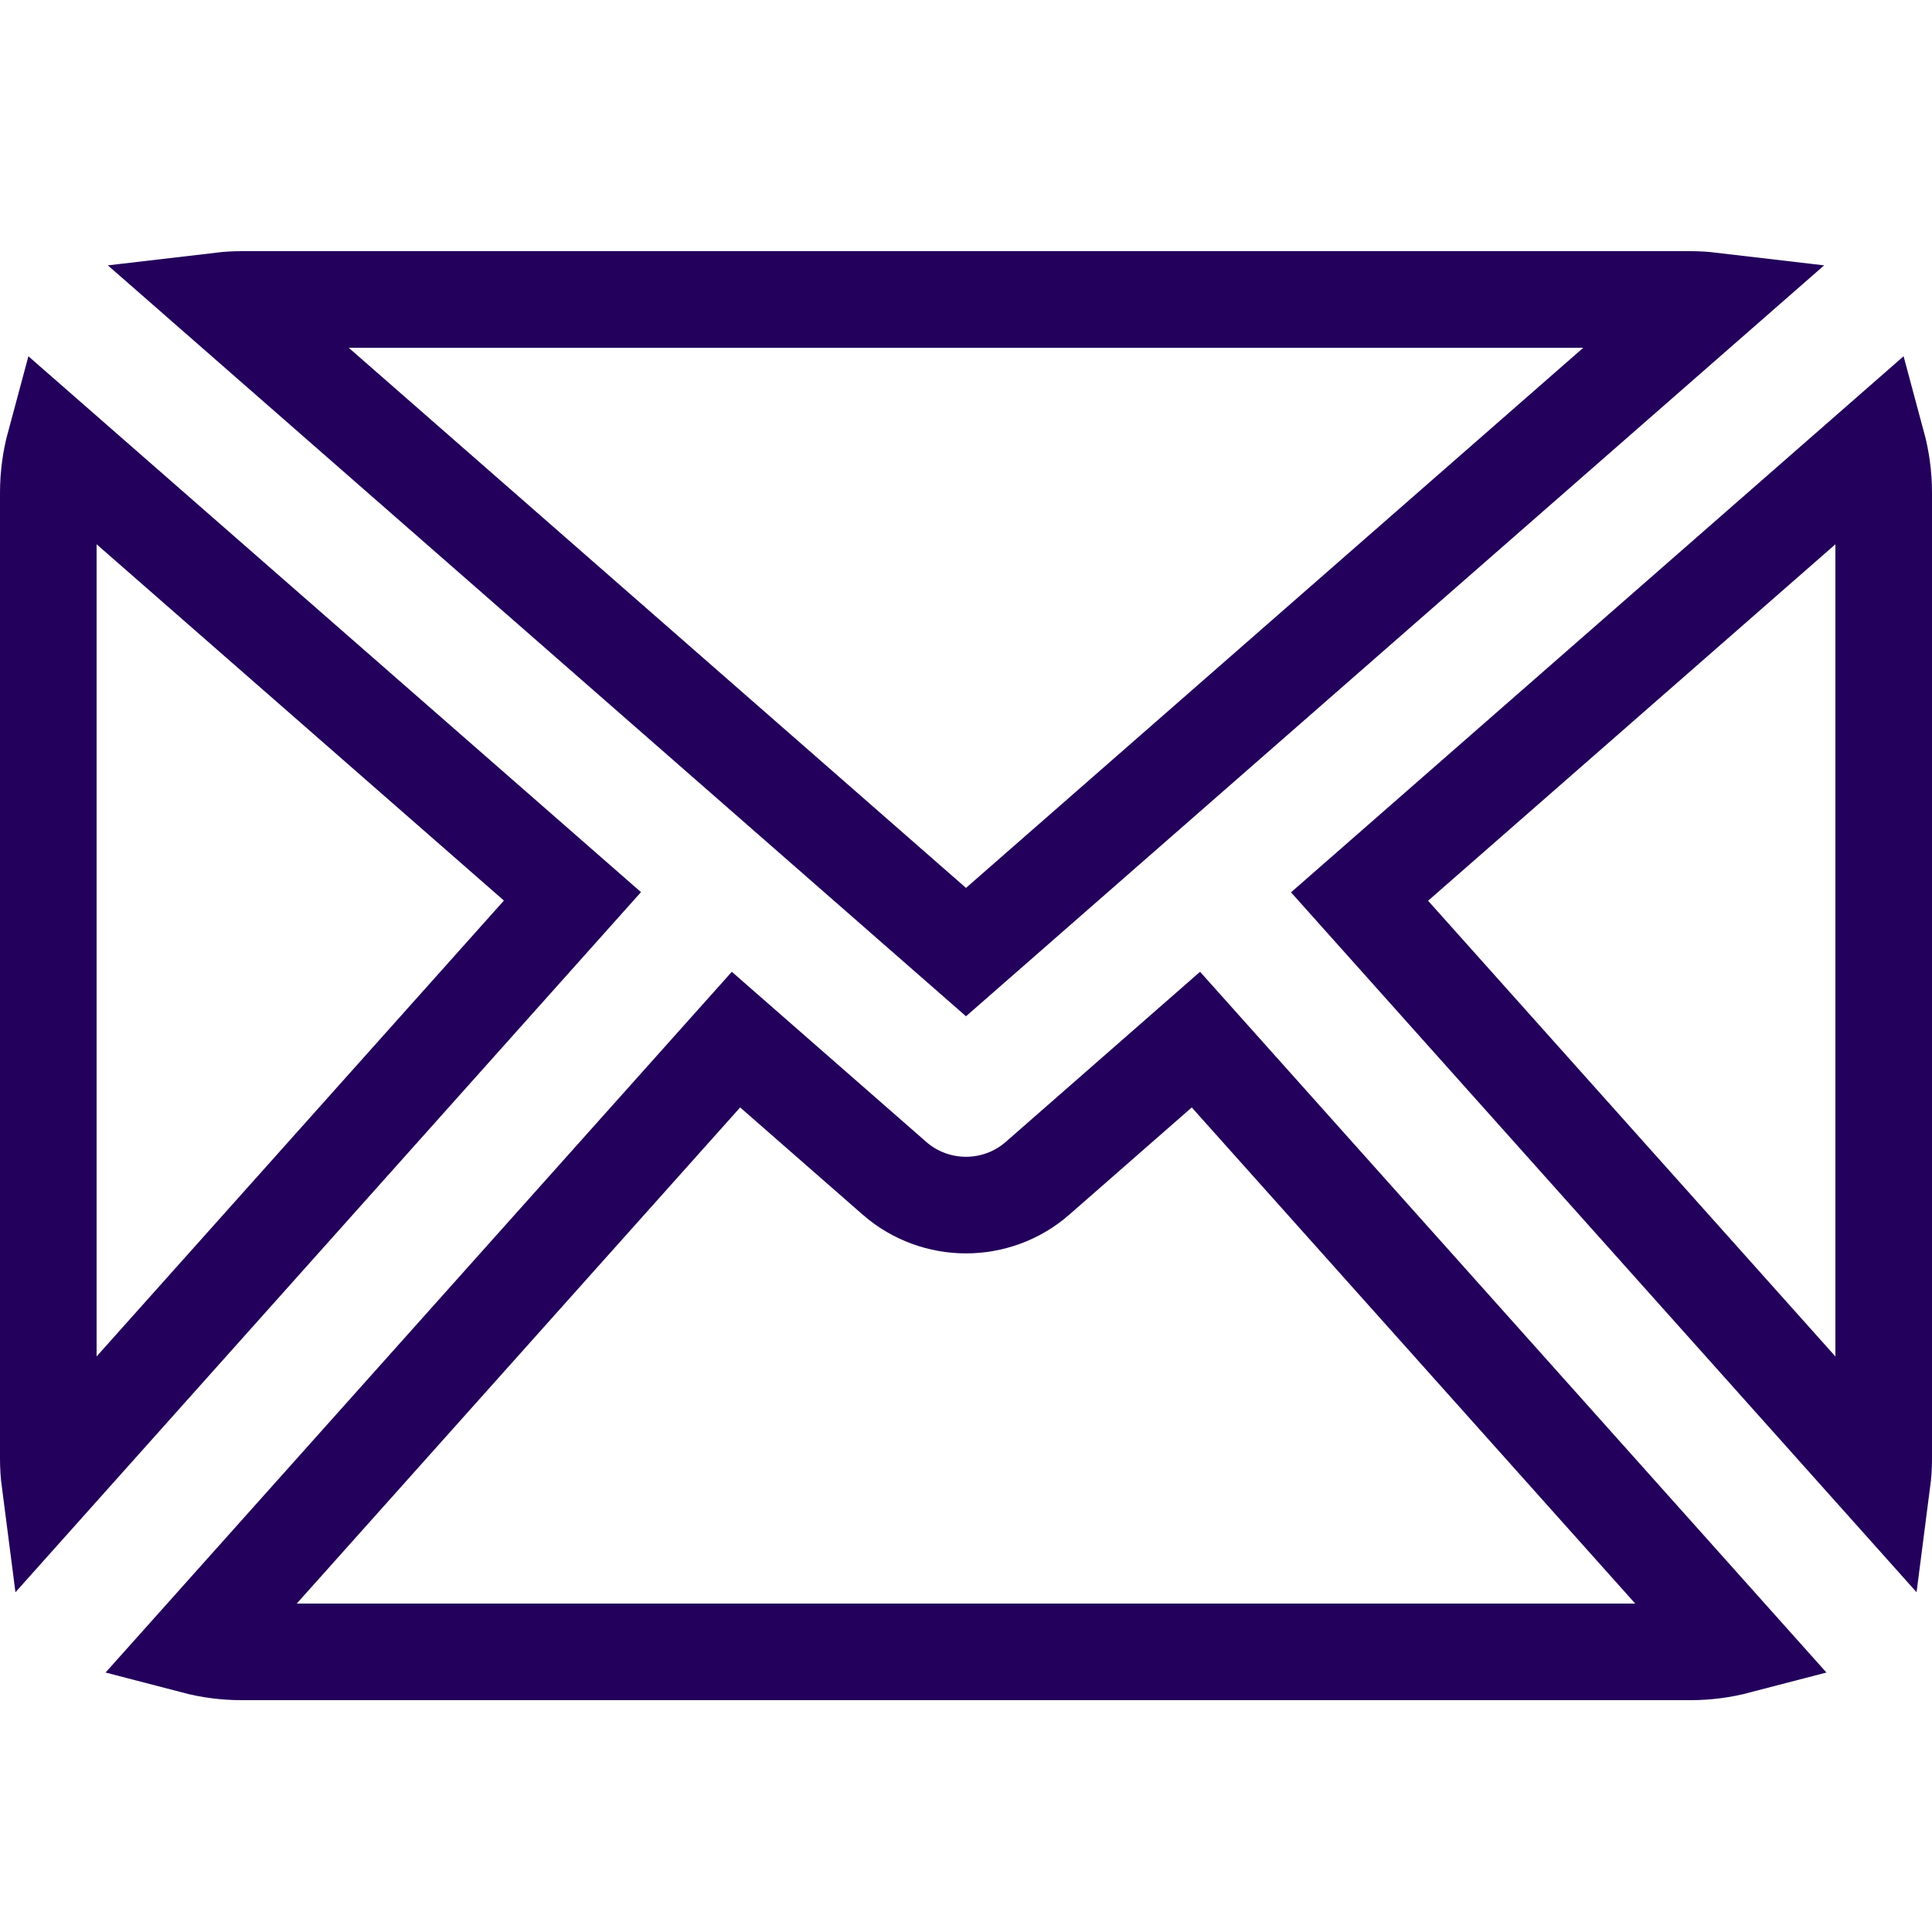
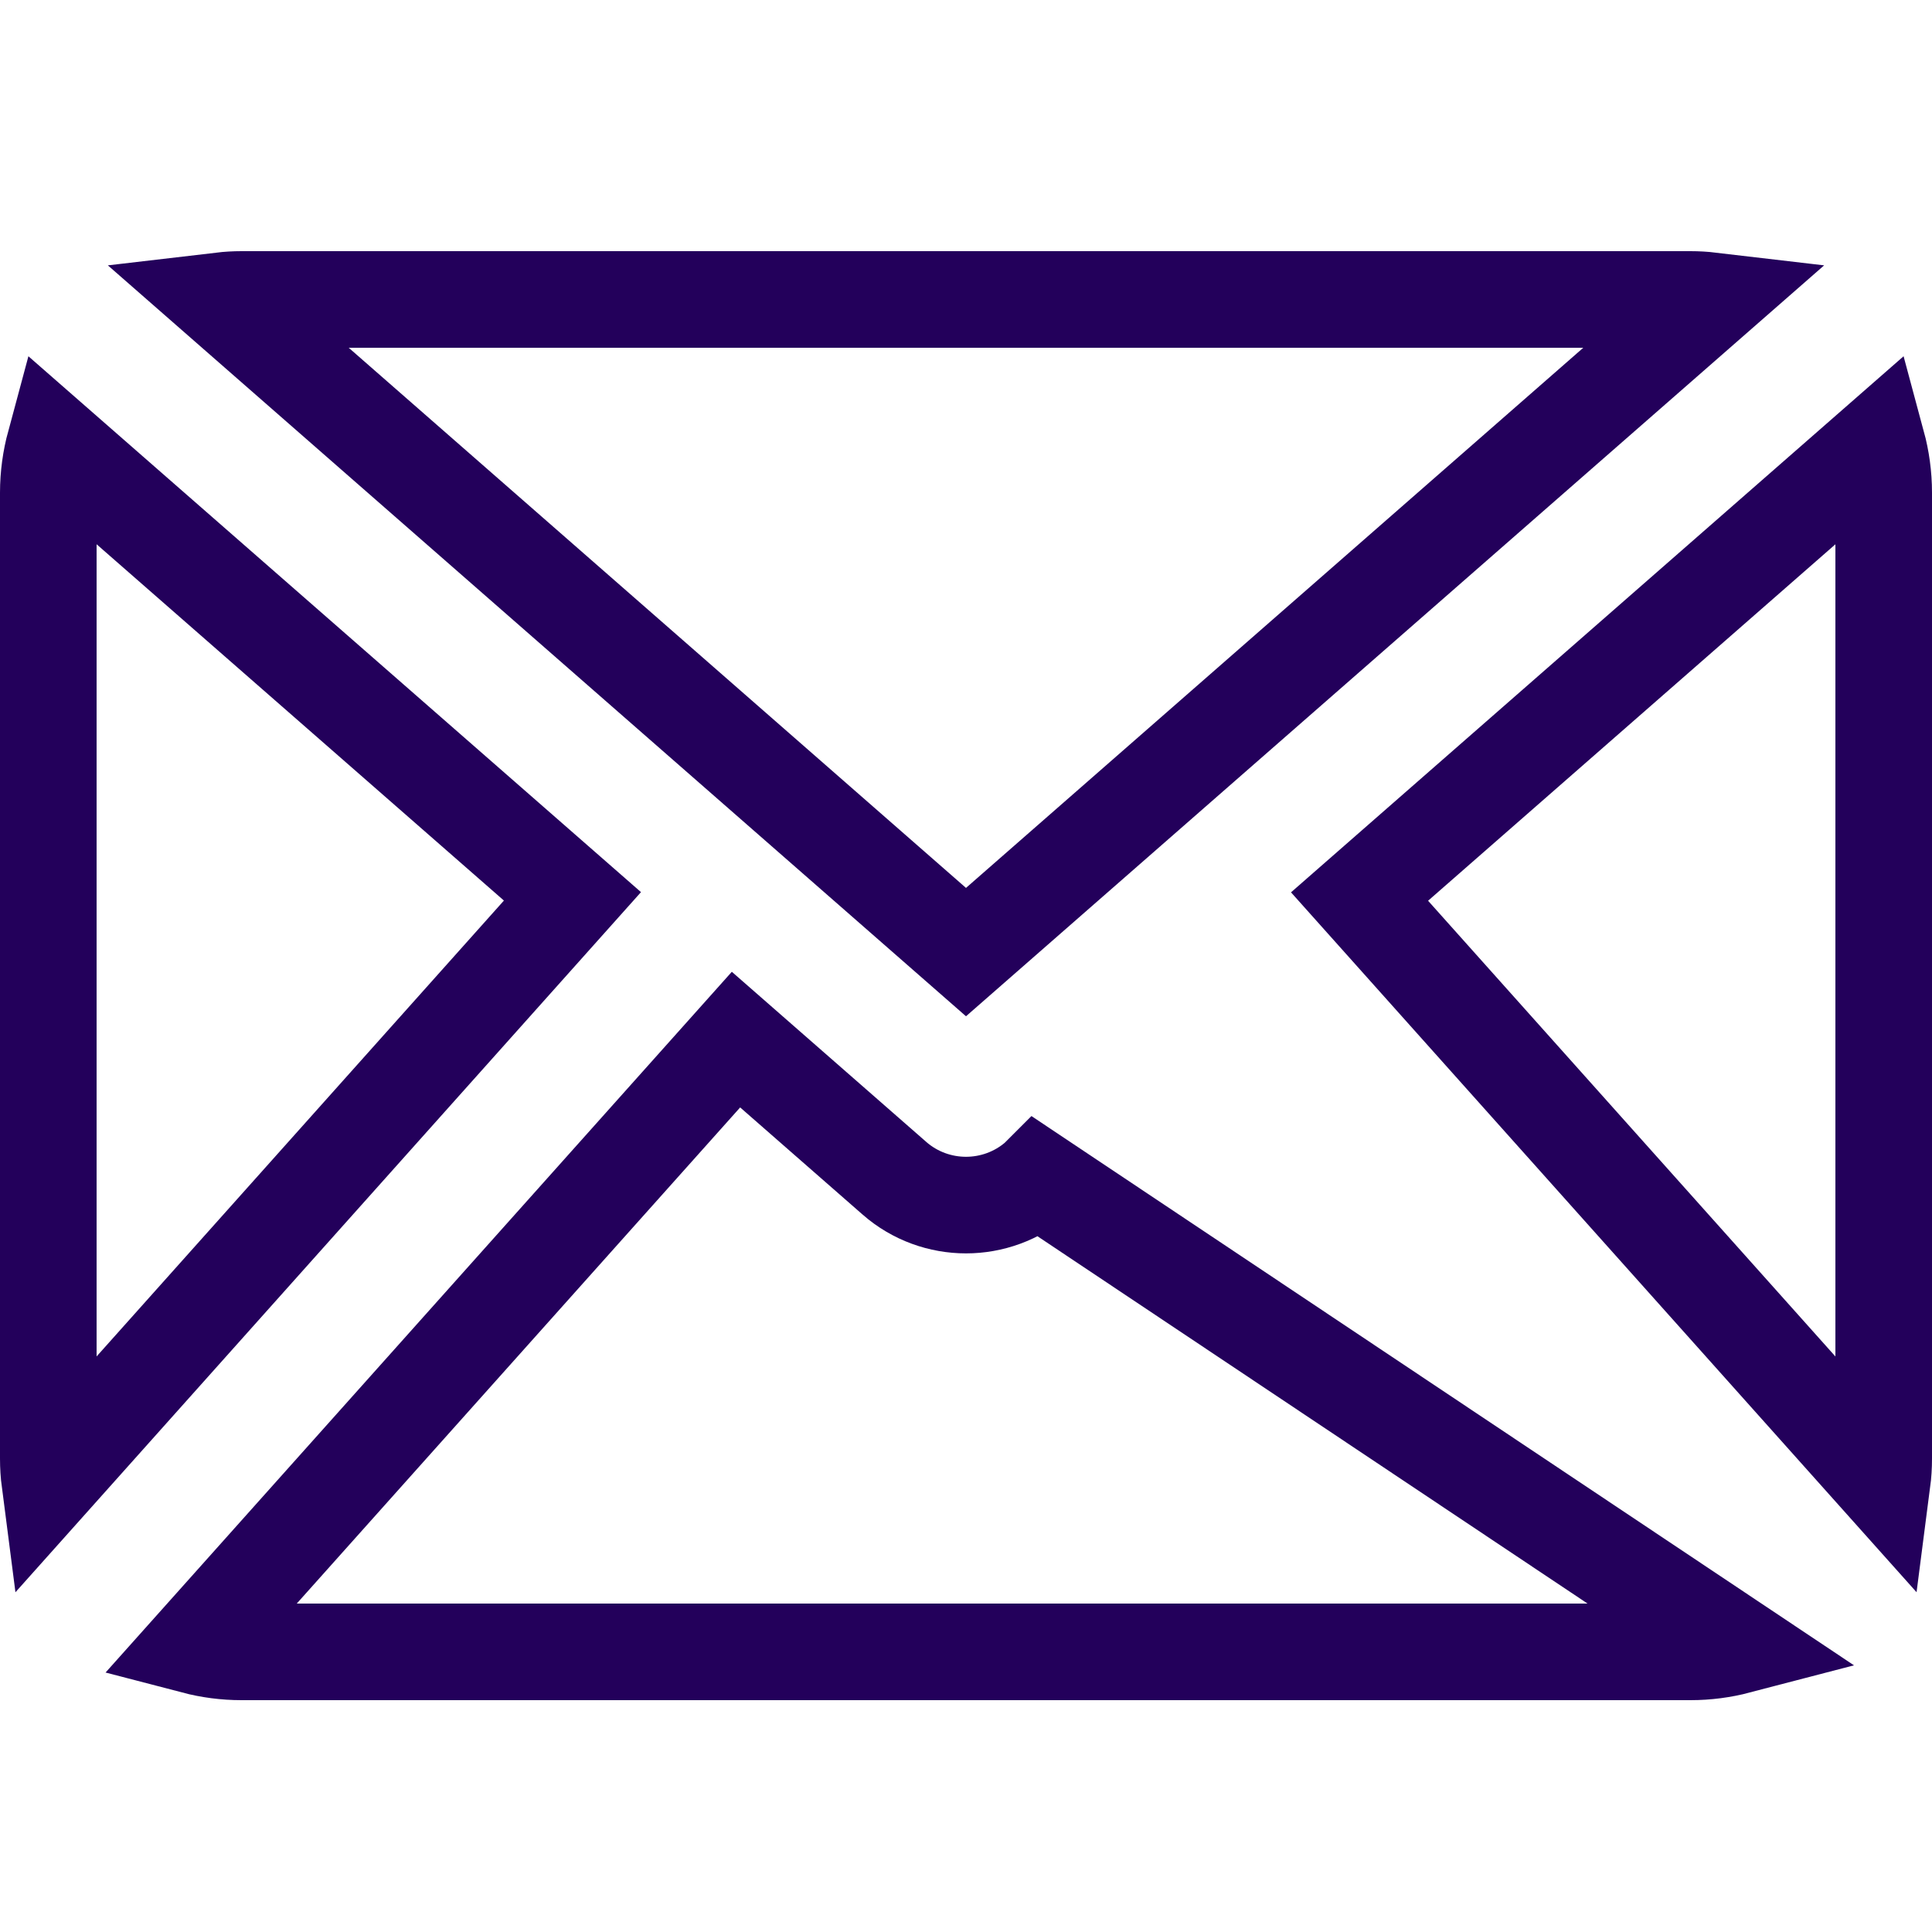
<svg xmlns="http://www.w3.org/2000/svg" width="20" height="20" viewBox="0 0 20 20" fill="none">
-   <path d="M2.011 17.037L7.619 10.762L9.259 12.197L9.26 12.198C9.472 12.383 9.737 12.475 10 12.475C10.263 12.475 10.528 12.383 10.74 12.198L10.741 12.197L12.38 10.762L17.989 17.037C17.832 17.078 17.669 17.1 17.5 17.1H2.5C2.331 17.1 2.168 17.078 2.011 17.037ZM19.5 15.1C19.5 15.179 19.495 15.258 19.485 15.335L14.074 9.281L19.432 4.592C19.476 4.755 19.5 4.925 19.5 5.1V15.1ZM17.5 3.1C17.57 3.1 17.639 3.104 17.707 3.112L10 9.856L2.293 3.112C2.361 3.104 2.43 3.1 2.5 3.1H17.5ZM0.5 5.1C0.5 4.925 0.524 4.755 0.568 4.592L5.926 9.279L0.515 15.335C0.505 15.258 0.5 15.179 0.5 15.1V5.1Z" stroke="#23005B" />
+   <path d="M2.011 17.037L7.619 10.762L9.259 12.197L9.26 12.198C9.472 12.383 9.737 12.475 10 12.475C10.263 12.475 10.528 12.383 10.74 12.198L10.741 12.197L17.989 17.037C17.832 17.078 17.669 17.1 17.5 17.1H2.5C2.331 17.1 2.168 17.078 2.011 17.037ZM19.5 15.1C19.5 15.179 19.495 15.258 19.485 15.335L14.074 9.281L19.432 4.592C19.476 4.755 19.5 4.925 19.5 5.1V15.1ZM17.5 3.1C17.57 3.1 17.639 3.104 17.707 3.112L10 9.856L2.293 3.112C2.361 3.104 2.43 3.1 2.5 3.1H17.5ZM0.5 5.1C0.5 4.925 0.524 4.755 0.568 4.592L5.926 9.279L0.515 15.335C0.505 15.258 0.5 15.179 0.5 15.1V5.1Z" stroke="#23005B" />
</svg>